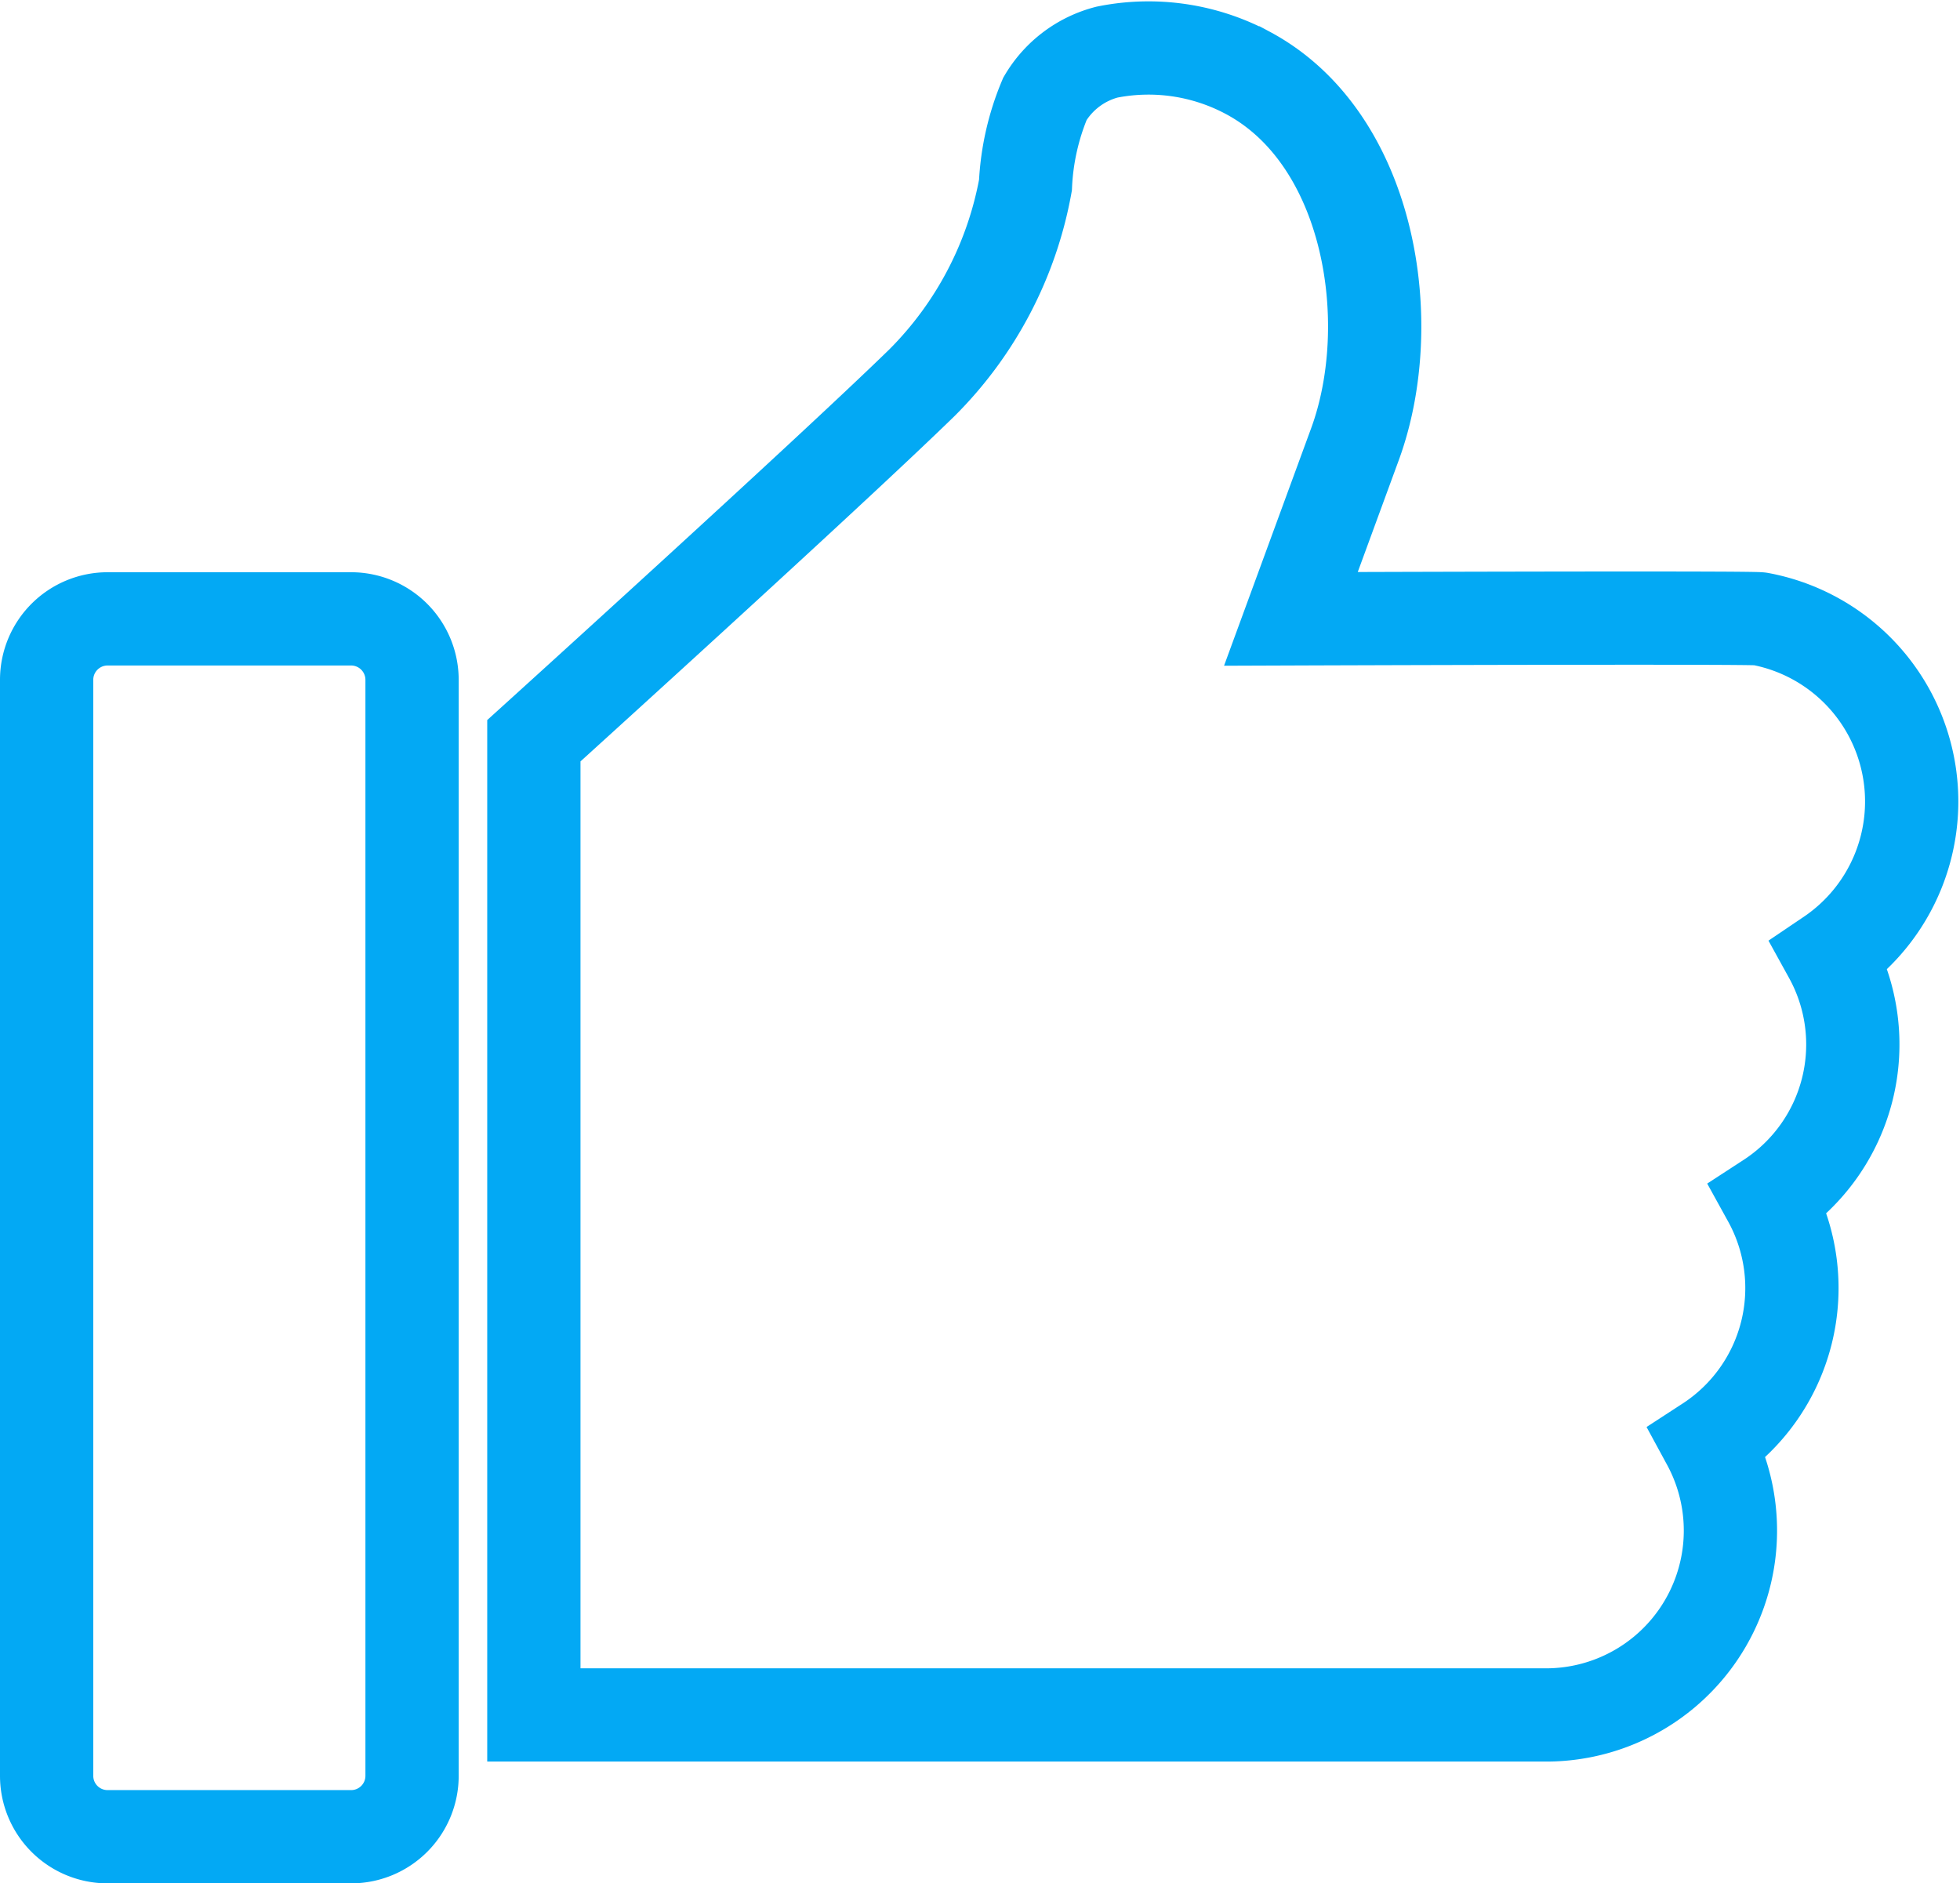
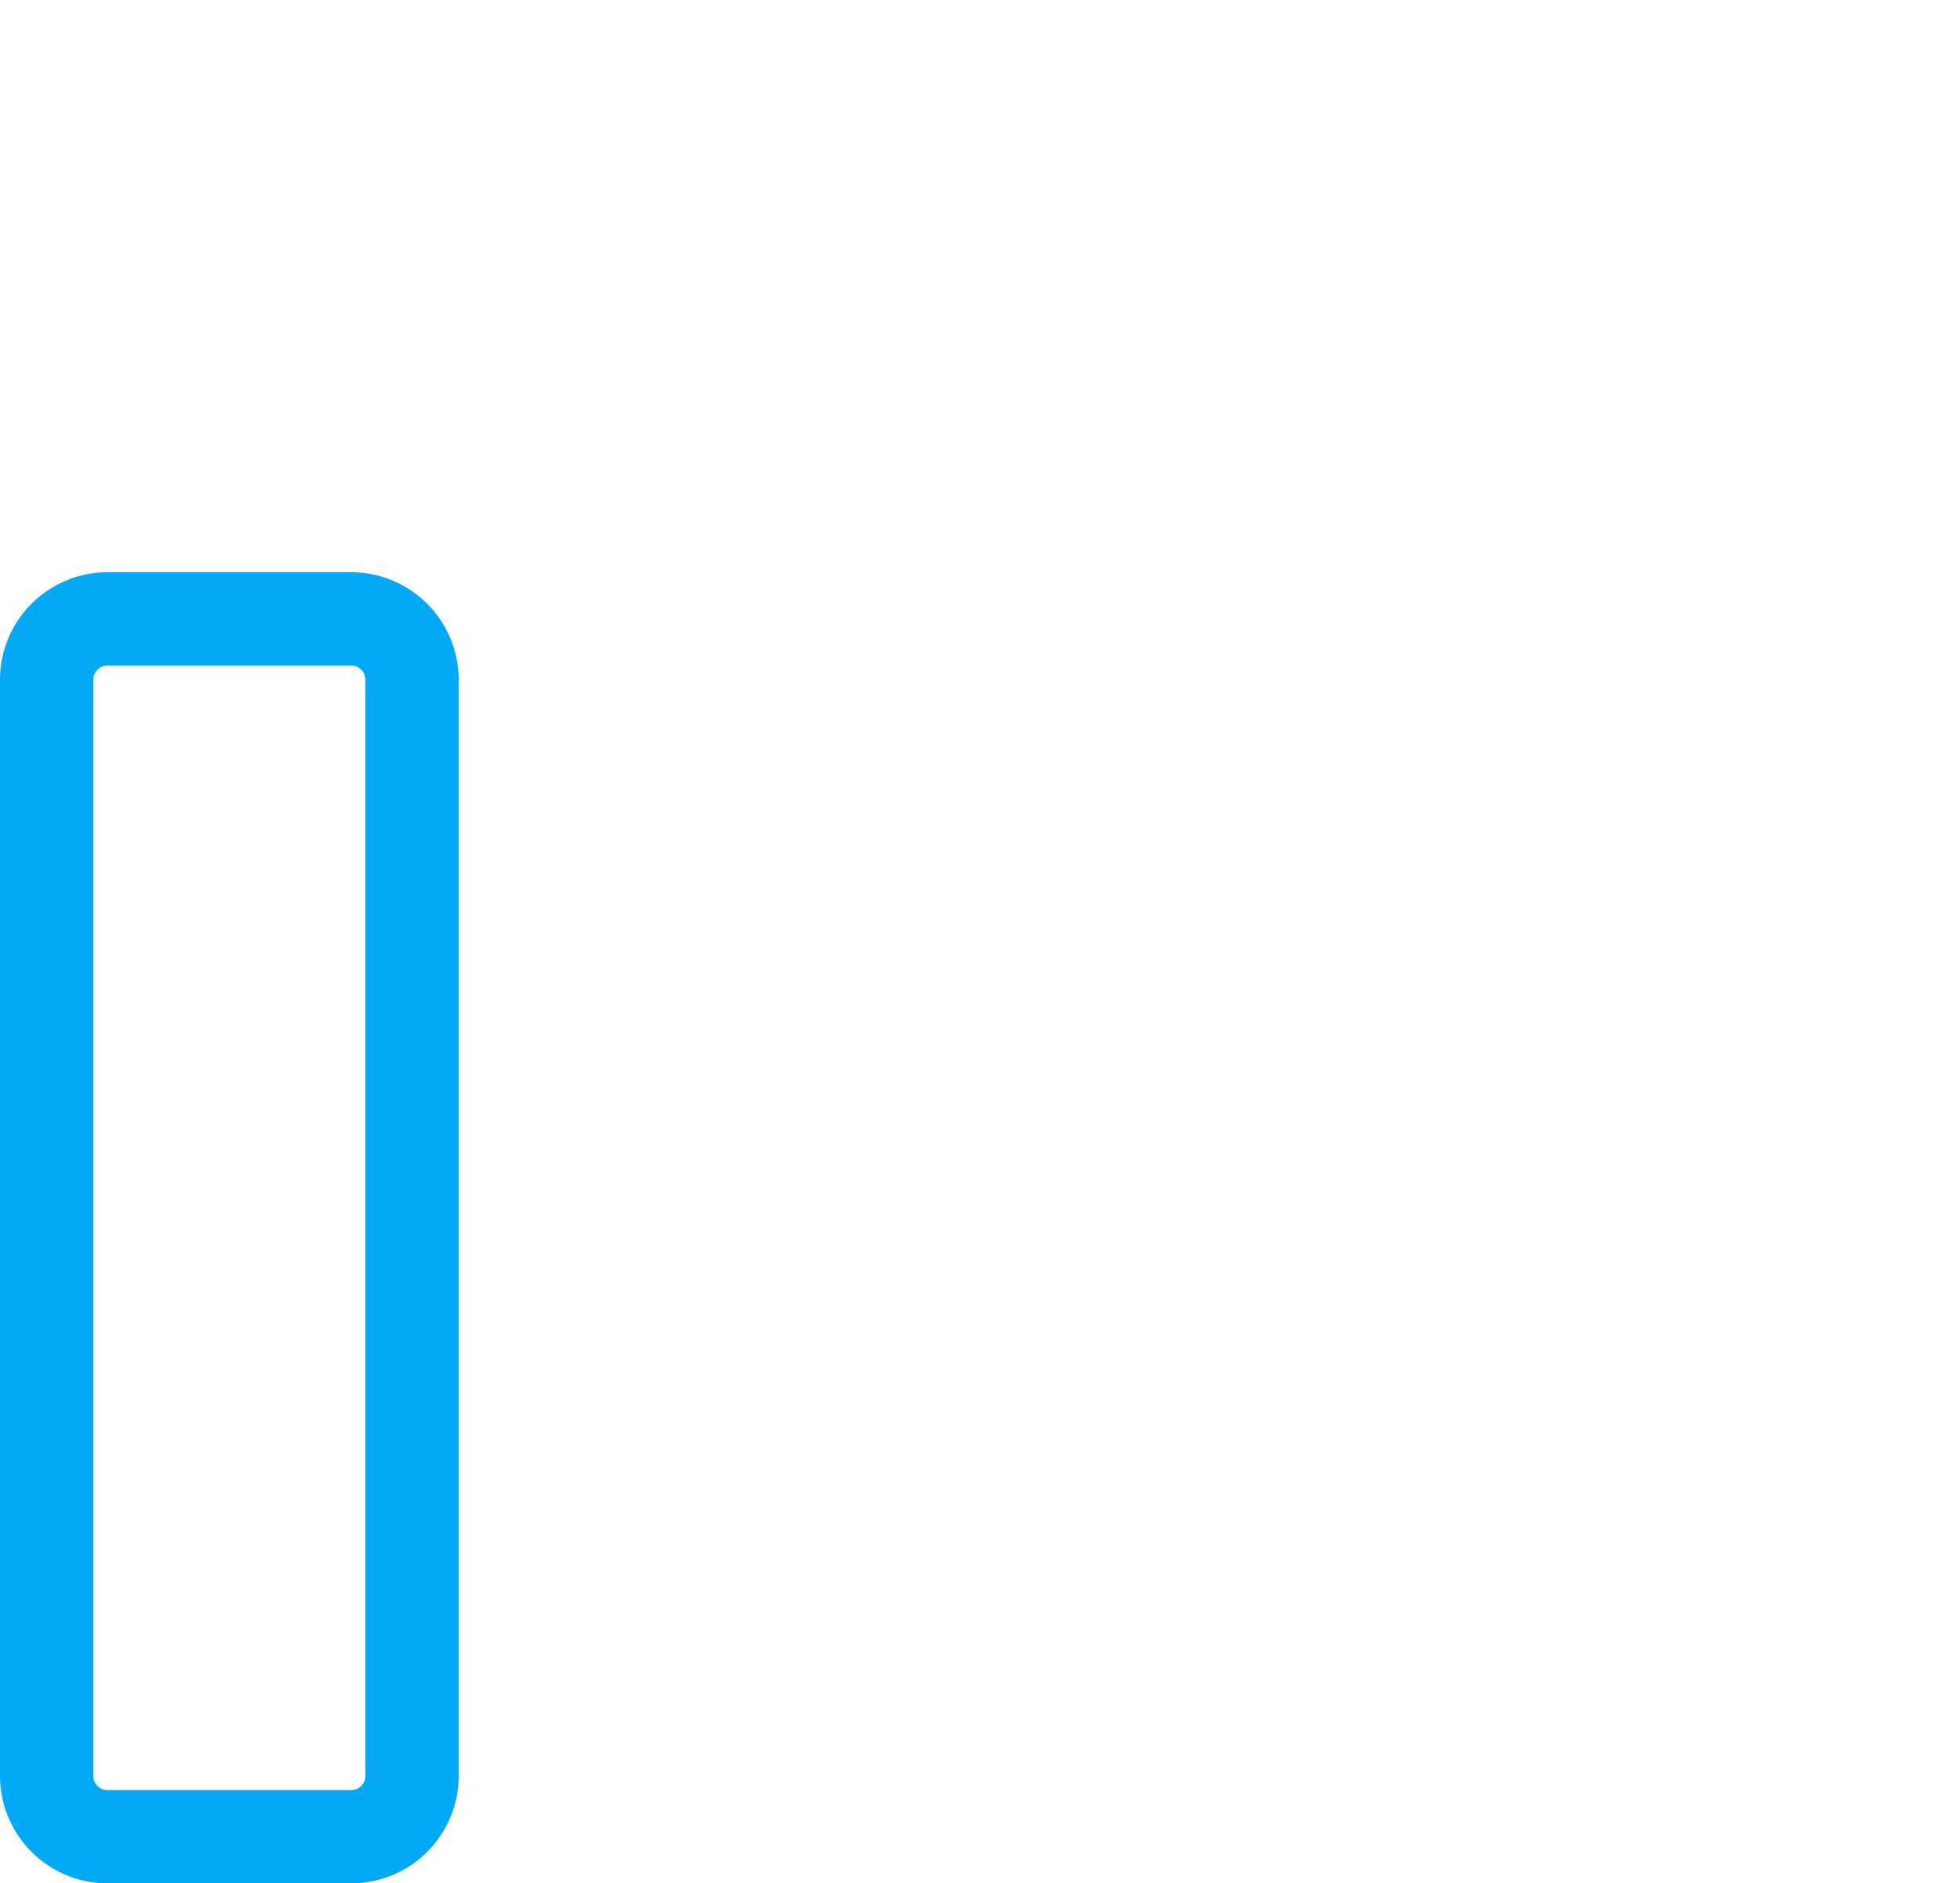
<svg xmlns="http://www.w3.org/2000/svg" viewBox="0 0 21.015 20.195">
  <defs>
    <style>
      .cls-1 {
        fill: none;
        stroke: #03a9f4;
      }
    </style>
  </defs>
  <g id="like" transform="translate(0.5 -9.923)">
    <g id="Group_1994" data-name="Group 1994" transform="translate(0 16.559)">
      <g id="Group_1993" data-name="Group 1993" transform="translate(0 0)">
        <path id="Path_7445" data-name="Path 7445" class="cls-1" d="M3.265,167.256H.653a.654.654,0,0,0-.653.653v11.753a.653.653,0,0,0,.653.653H3.265a.653.653,0,0,0,.653-.653V167.909A.654.654,0,0,0,3.265,167.256Z" transform="translate(0 -167.256)" />
      </g>
    </g>
    <g id="Group_1996" data-name="Group 1996" transform="translate(5.224 10.433)">
      <g id="Group_1995" data-name="Group 1995" transform="translate(0 0)">
-         <path id="Path_7446" data-name="Path 7446" class="cls-1" d="M146.872,16.559c-.105-.018-5.029,0-5.029,0l.688-1.876c.475-1.3.167-3.274-1.149-3.978a2.257,2.257,0,0,0-1.511-.223,1.089,1.089,0,0,0-.665.5,2.711,2.711,0,0,0-.209.926,4,4,0,0,1-1.108,2.117c-1.014.989-4.163,3.841-4.163,3.841V28.312h10.883a1.977,1.977,0,0,0,1.707-2.92,1.977,1.977,0,0,0,.653-2.612,1.977,1.977,0,0,0,.653-2.612A1.992,1.992,0,0,0,146.872,16.559Z" transform="translate(-133.726 -10.433)" />
-       </g>
+         </g>
    </g>
  </g>
</svg>